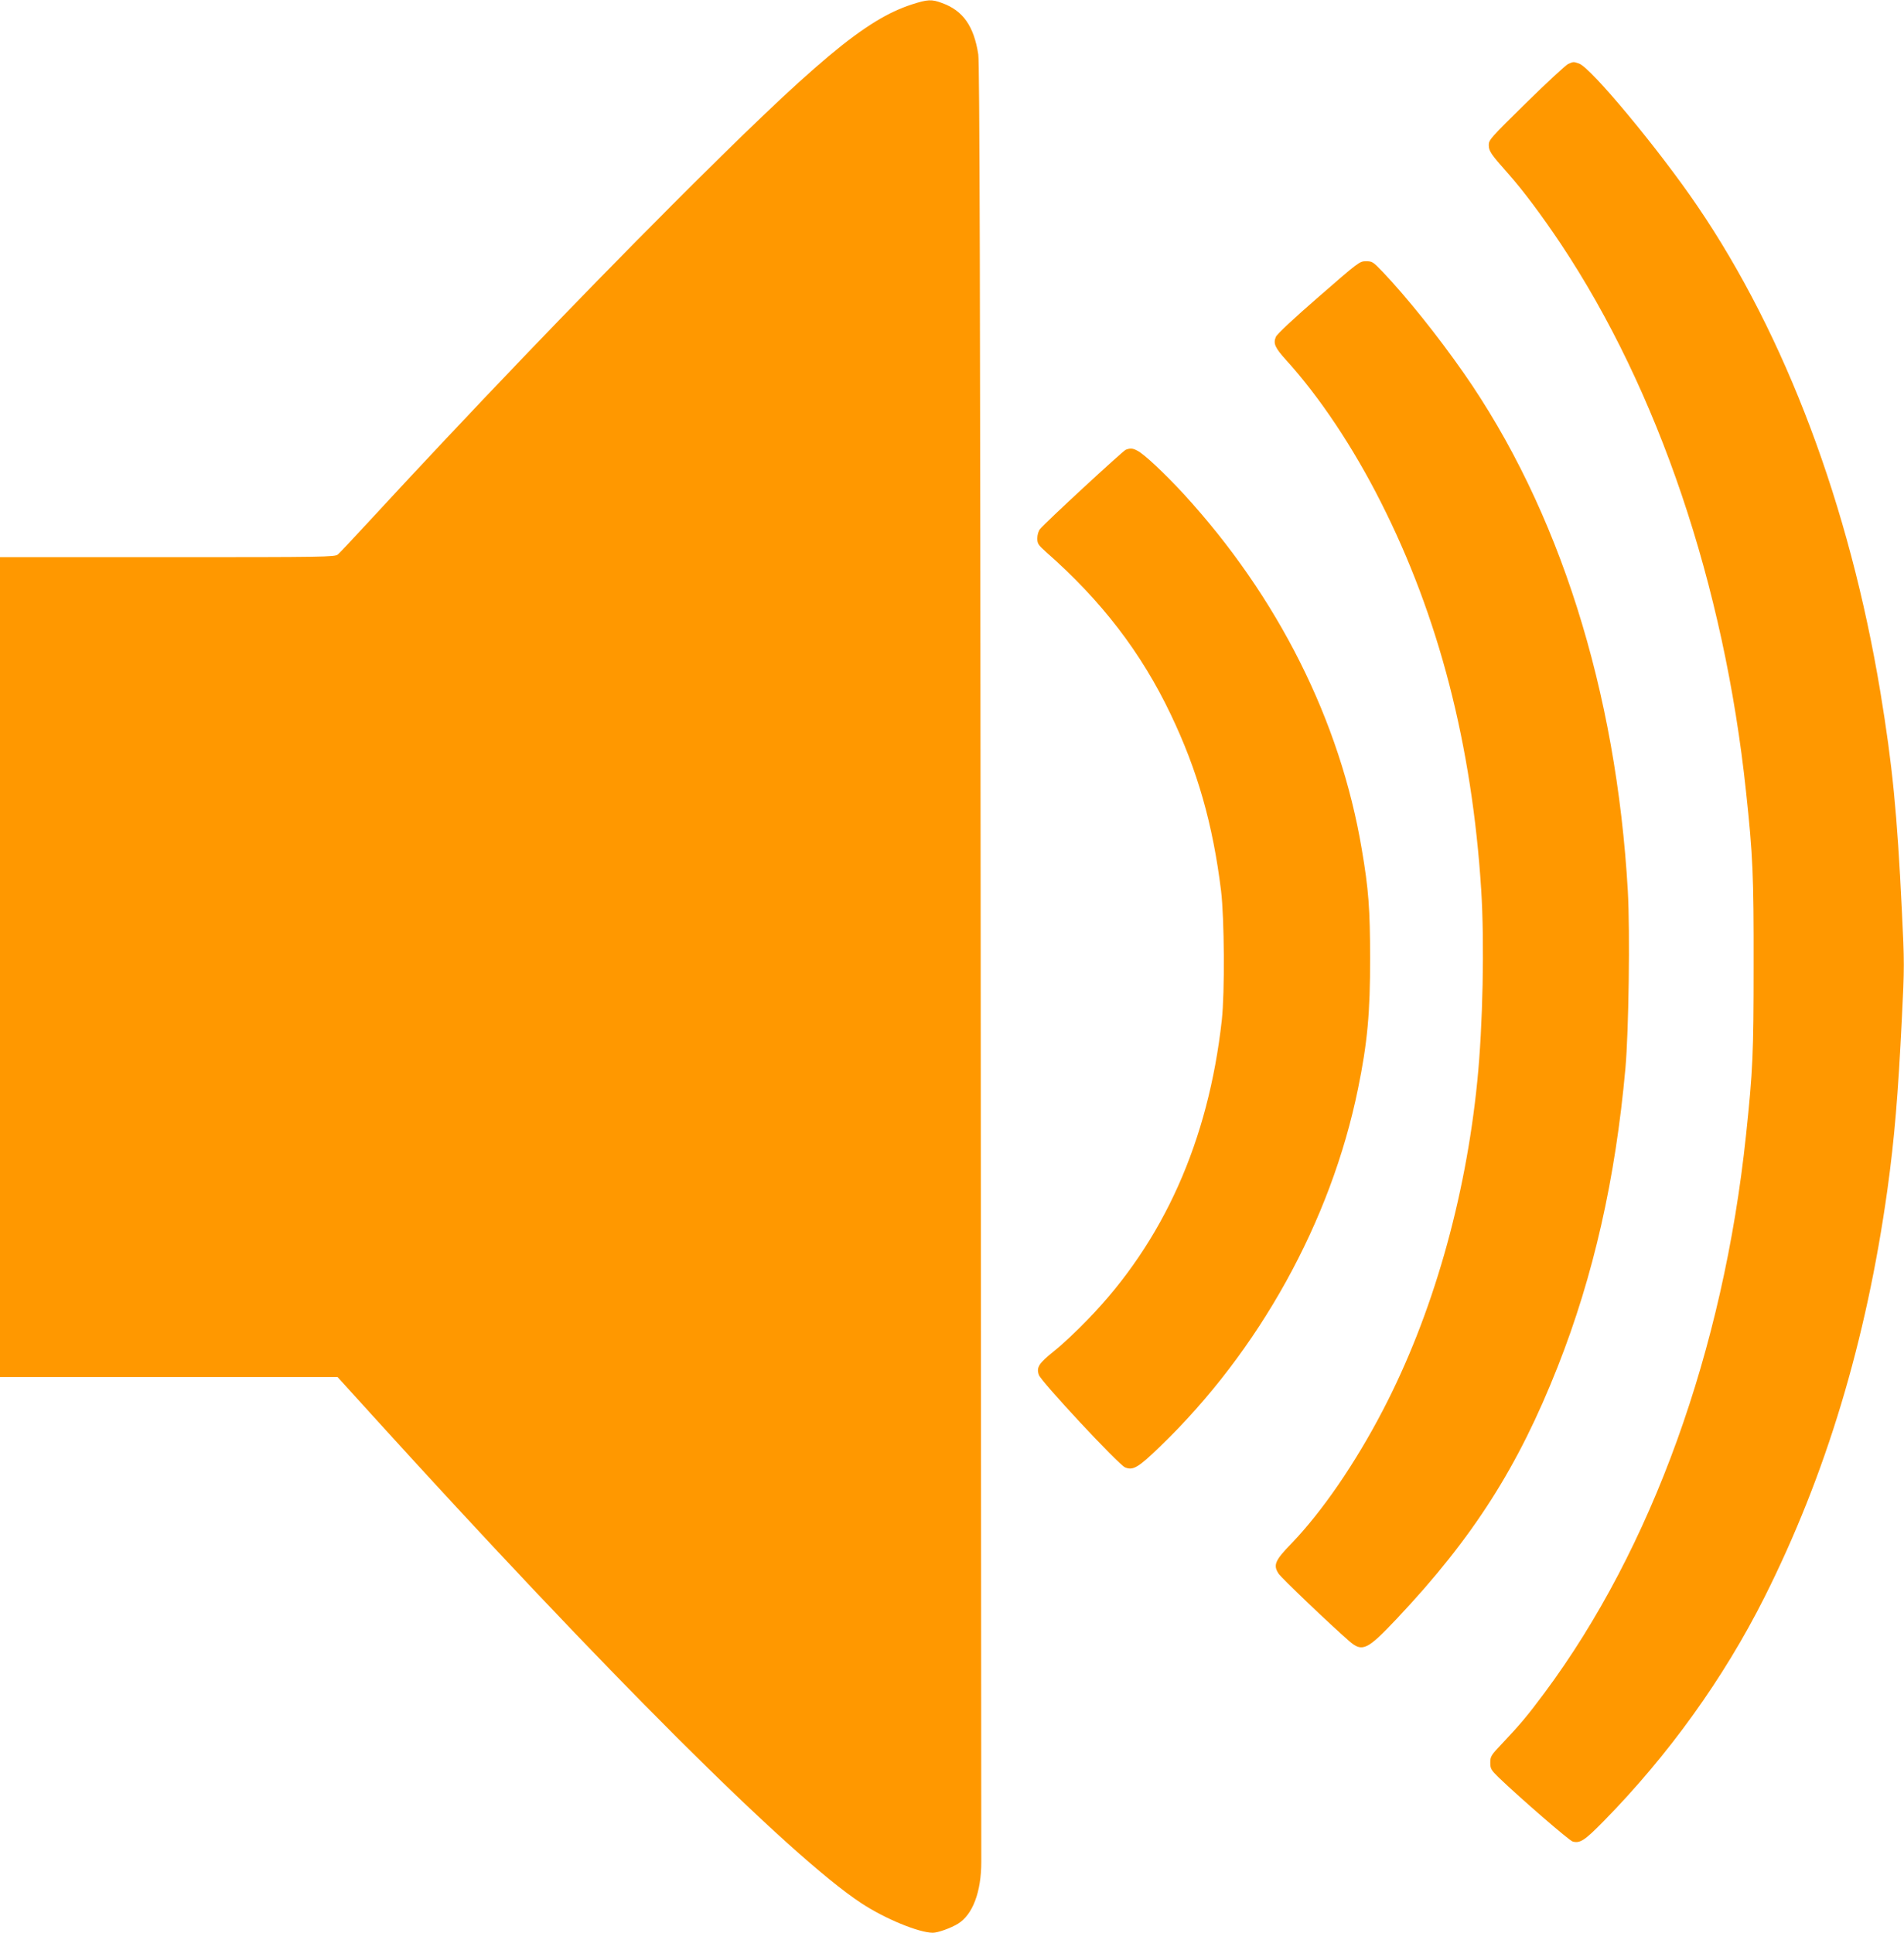
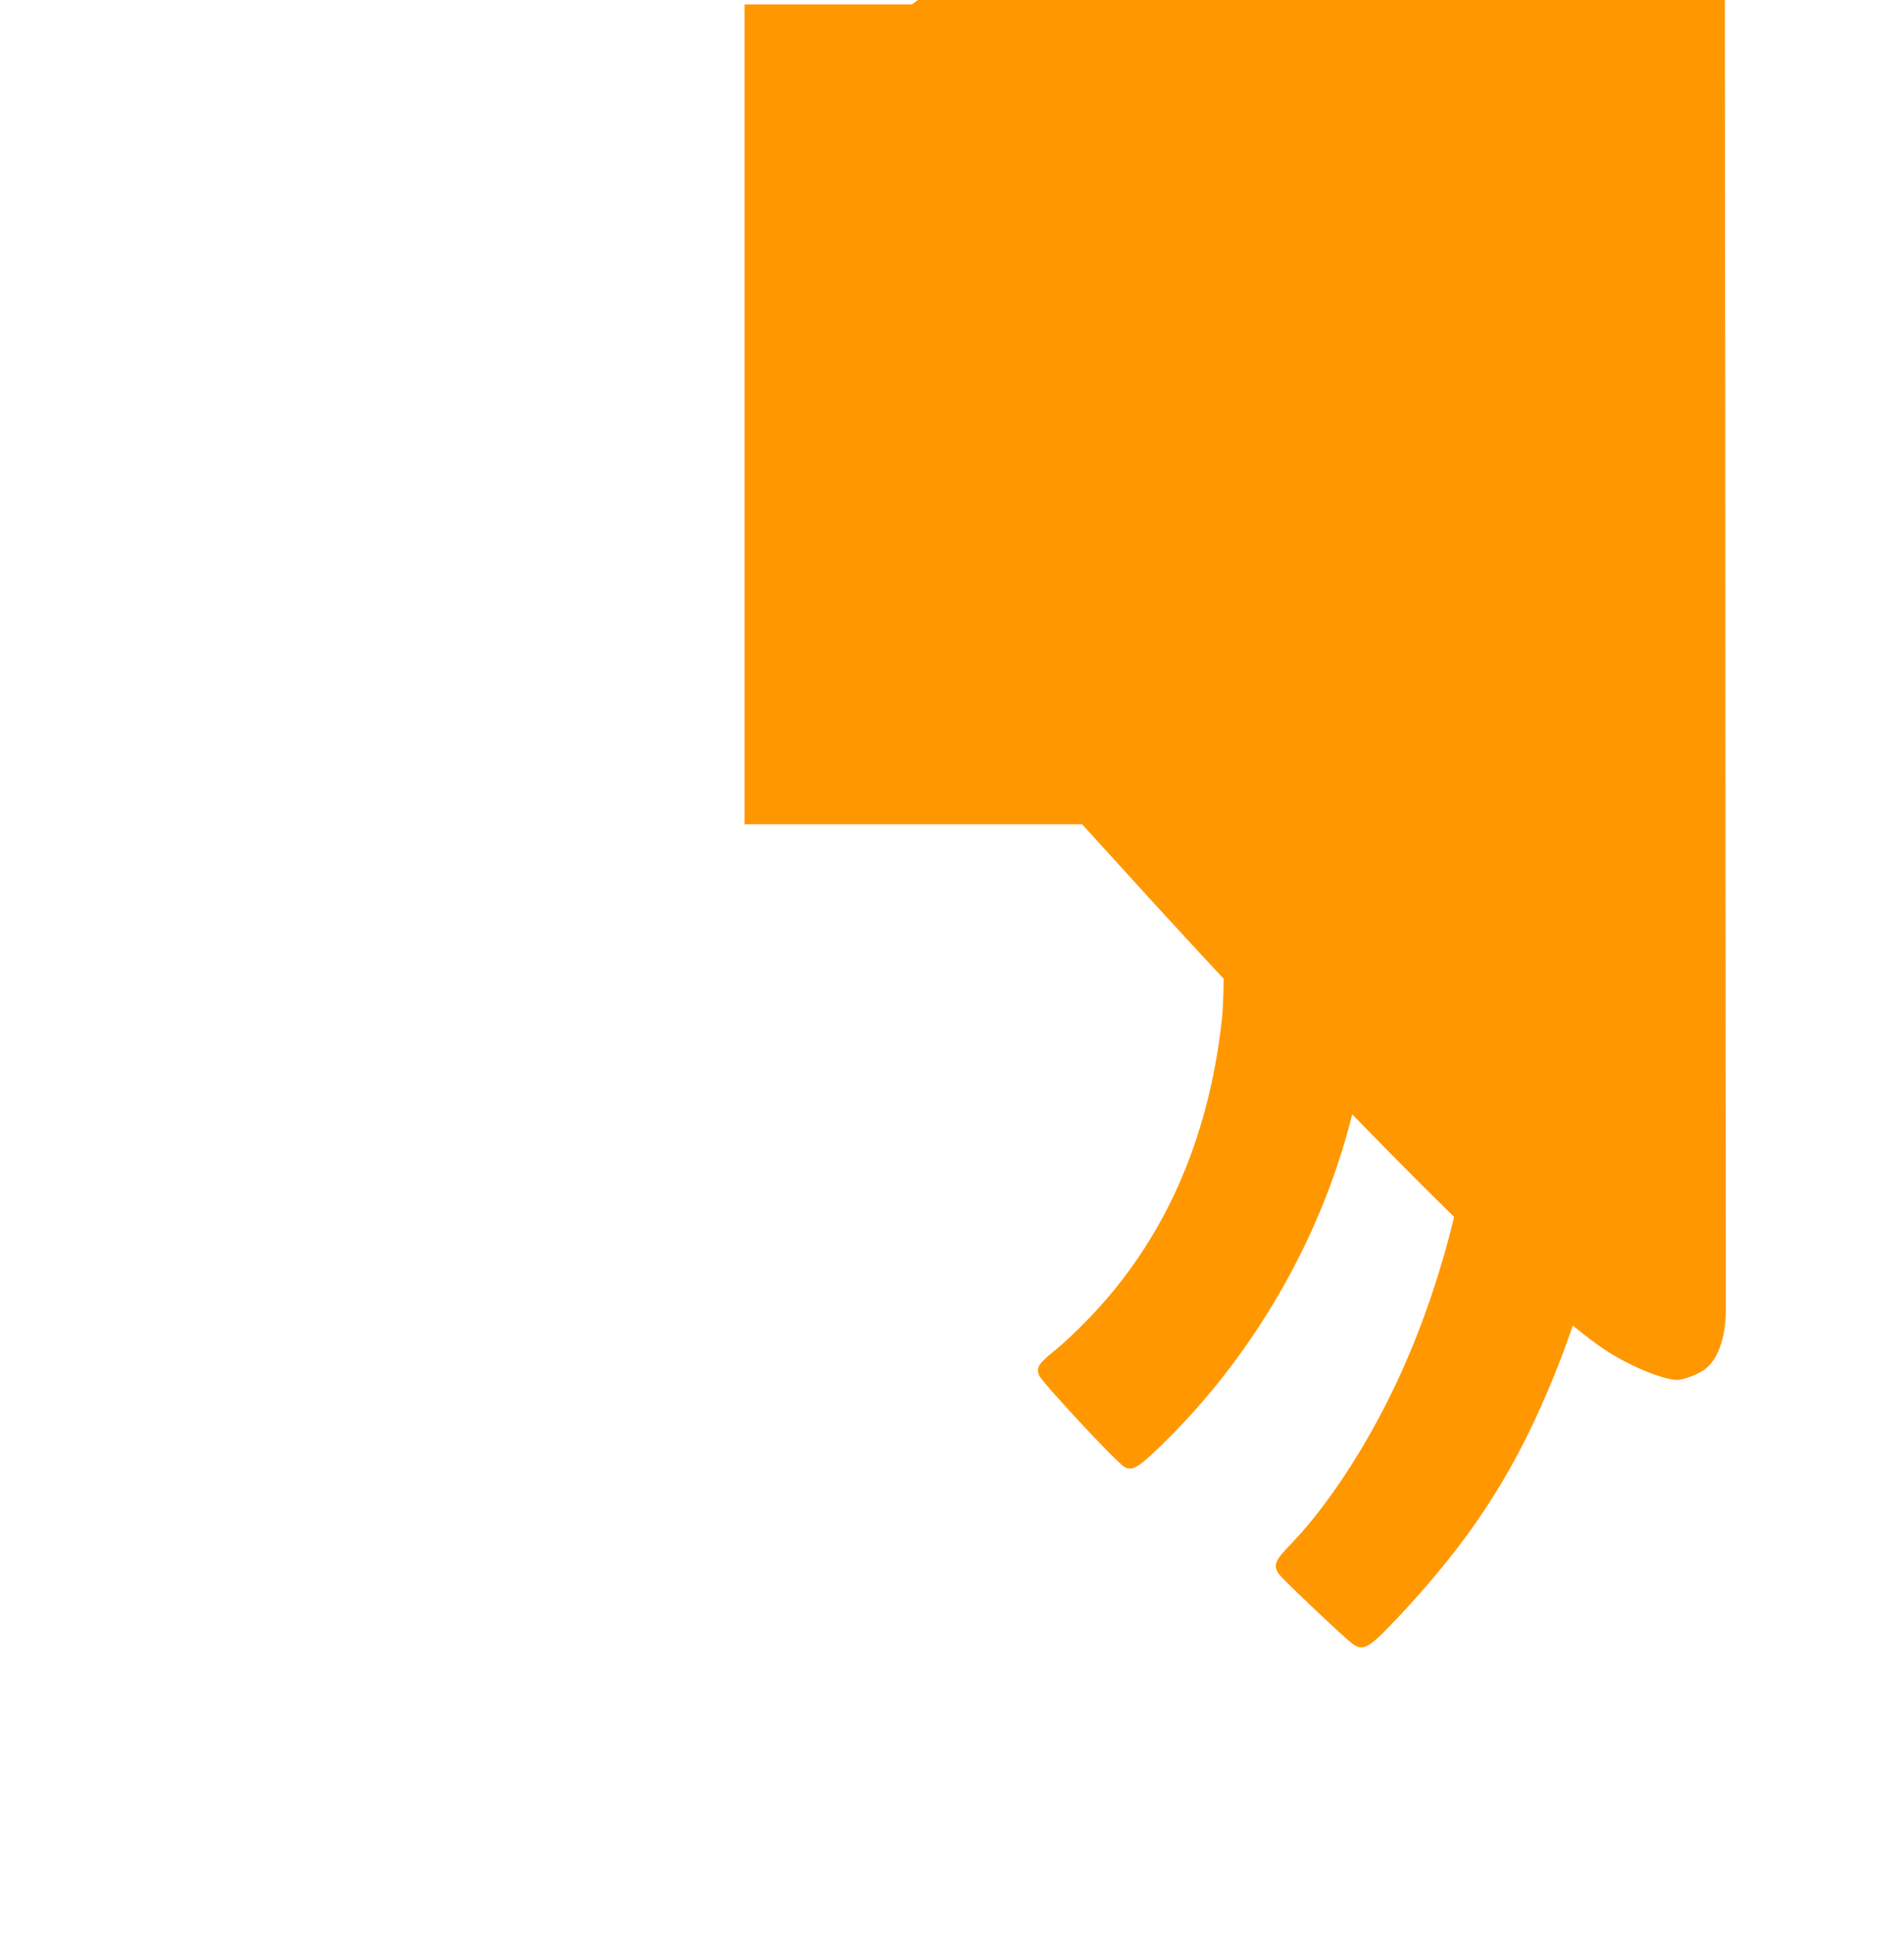
<svg xmlns="http://www.w3.org/2000/svg" version="1.0" width="1261pt" height="1280pt" viewBox="0 0 1261 1280" preserveAspectRatio="xMidYMid meet">
  <g transform="translate(0,1280) scale(0.1,-0.1)" fill="#ff9800" stroke="none">
-     <path d="M6040 12771 c-310 -101 -629 -368 -1595 -1335 -625 -626 -1327 -1359 -1989 -2076 -109 -118 -207 -223 -218 -232 -19 -17 -87 -18 -1129 -18 l-1109 0 0 -2715 0 -2715 1118 0 1118 0 224 -247 c1549 -1707 2770 -2925 3244 -3237 156 -103 382 -196 474 -196 34 0 120 31 167 60 97 60 154 210 154 410 0 52 -2 2750 -4 5995 -3 4436 -7 5919 -16 5975 -29 187 -101 290 -240 340 -69 26 -96 24 -199 -9z" />
-     <path d="M10385 12376 c-16 -8 -142 -124 -278 -258 -233 -229 -248 -245 -247 -279 0 -40 14 -60 132 -193 99 -112 219 -273 345 -461 646 -970 1082 -2260 1227 -3630 45 -418 51 -557 50 -1145 0 -588 -5 -698 -50 -1125 -150 -1427 -625 -2741 -1334 -3695 -111 -150 -167 -216 -277 -332 -78 -82 -83 -90 -83 -131 0 -41 5 -49 57 -100 143 -137 467 -418 489 -423 49 -13 79 7 204 134 430 438 796 947 1065 1482 409 814 675 1698 815 2700 47 339 71 629 96 1137 17 335 17 370 0 710 -31 648 -63 967 -142 1447 -205 1238 -628 2363 -1212 3221 -252 371 -705 917 -784 944 -38 13 -36 13 -73 -3z" />
+     <path d="M6040 12771 l-1109 0 0 -2715 0 -2715 1118 0 1118 0 224 -247 c1549 -1707 2770 -2925 3244 -3237 156 -103 382 -196 474 -196 34 0 120 31 167 60 97 60 154 210 154 410 0 52 -2 2750 -4 5995 -3 4436 -7 5919 -16 5975 -29 187 -101 290 -240 340 -69 26 -96 24 -199 -9z" />
    <path d="M8733 10834 c-165 -143 -276 -247 -283 -265 -19 -44 -6 -72 70 -156 221 -244 441 -574 625 -938 384 -758 604 -1609 665 -2570 22 -350 11 -898 -26 -1265 -78 -783 -298 -1552 -625 -2179 -183 -352 -404 -673 -604 -881 -112 -115 -124 -145 -87 -202 15 -25 347 -342 466 -445 88 -77 119 -63 318 148 505 536 803 1004 1065 1669 237 601 382 1243 448 1975 22 244 31 903 16 1173 -76 1329 -456 2529 -1090 3436 -170 243 -372 495 -532 664 -65 68 -71 72 -112 72 -43 0 -50 -6 -314 -236z" />
    <path d="M7455 9821 c-20 -9 -535 -484 -567 -525 -10 -12 -18 -38 -18 -61 0 -35 6 -44 57 -90 367 -322 632 -667 827 -1077 177 -370 279 -728 333 -1168 22 -182 25 -673 5 -855 -89 -802 -386 -1467 -887 -1983 -71 -74 -171 -168 -223 -209 -102 -82 -119 -108 -102 -158 14 -44 528 -595 571 -613 53 -22 87 -2 230 136 658 634 1134 1493 1313 2372 62 301 81 507 80 865 0 322 -10 457 -55 720 -143 852 -556 1674 -1181 2355 -124 134 -259 262 -305 285 -31 17 -48 18 -78 6z" />
  </g>
</svg>